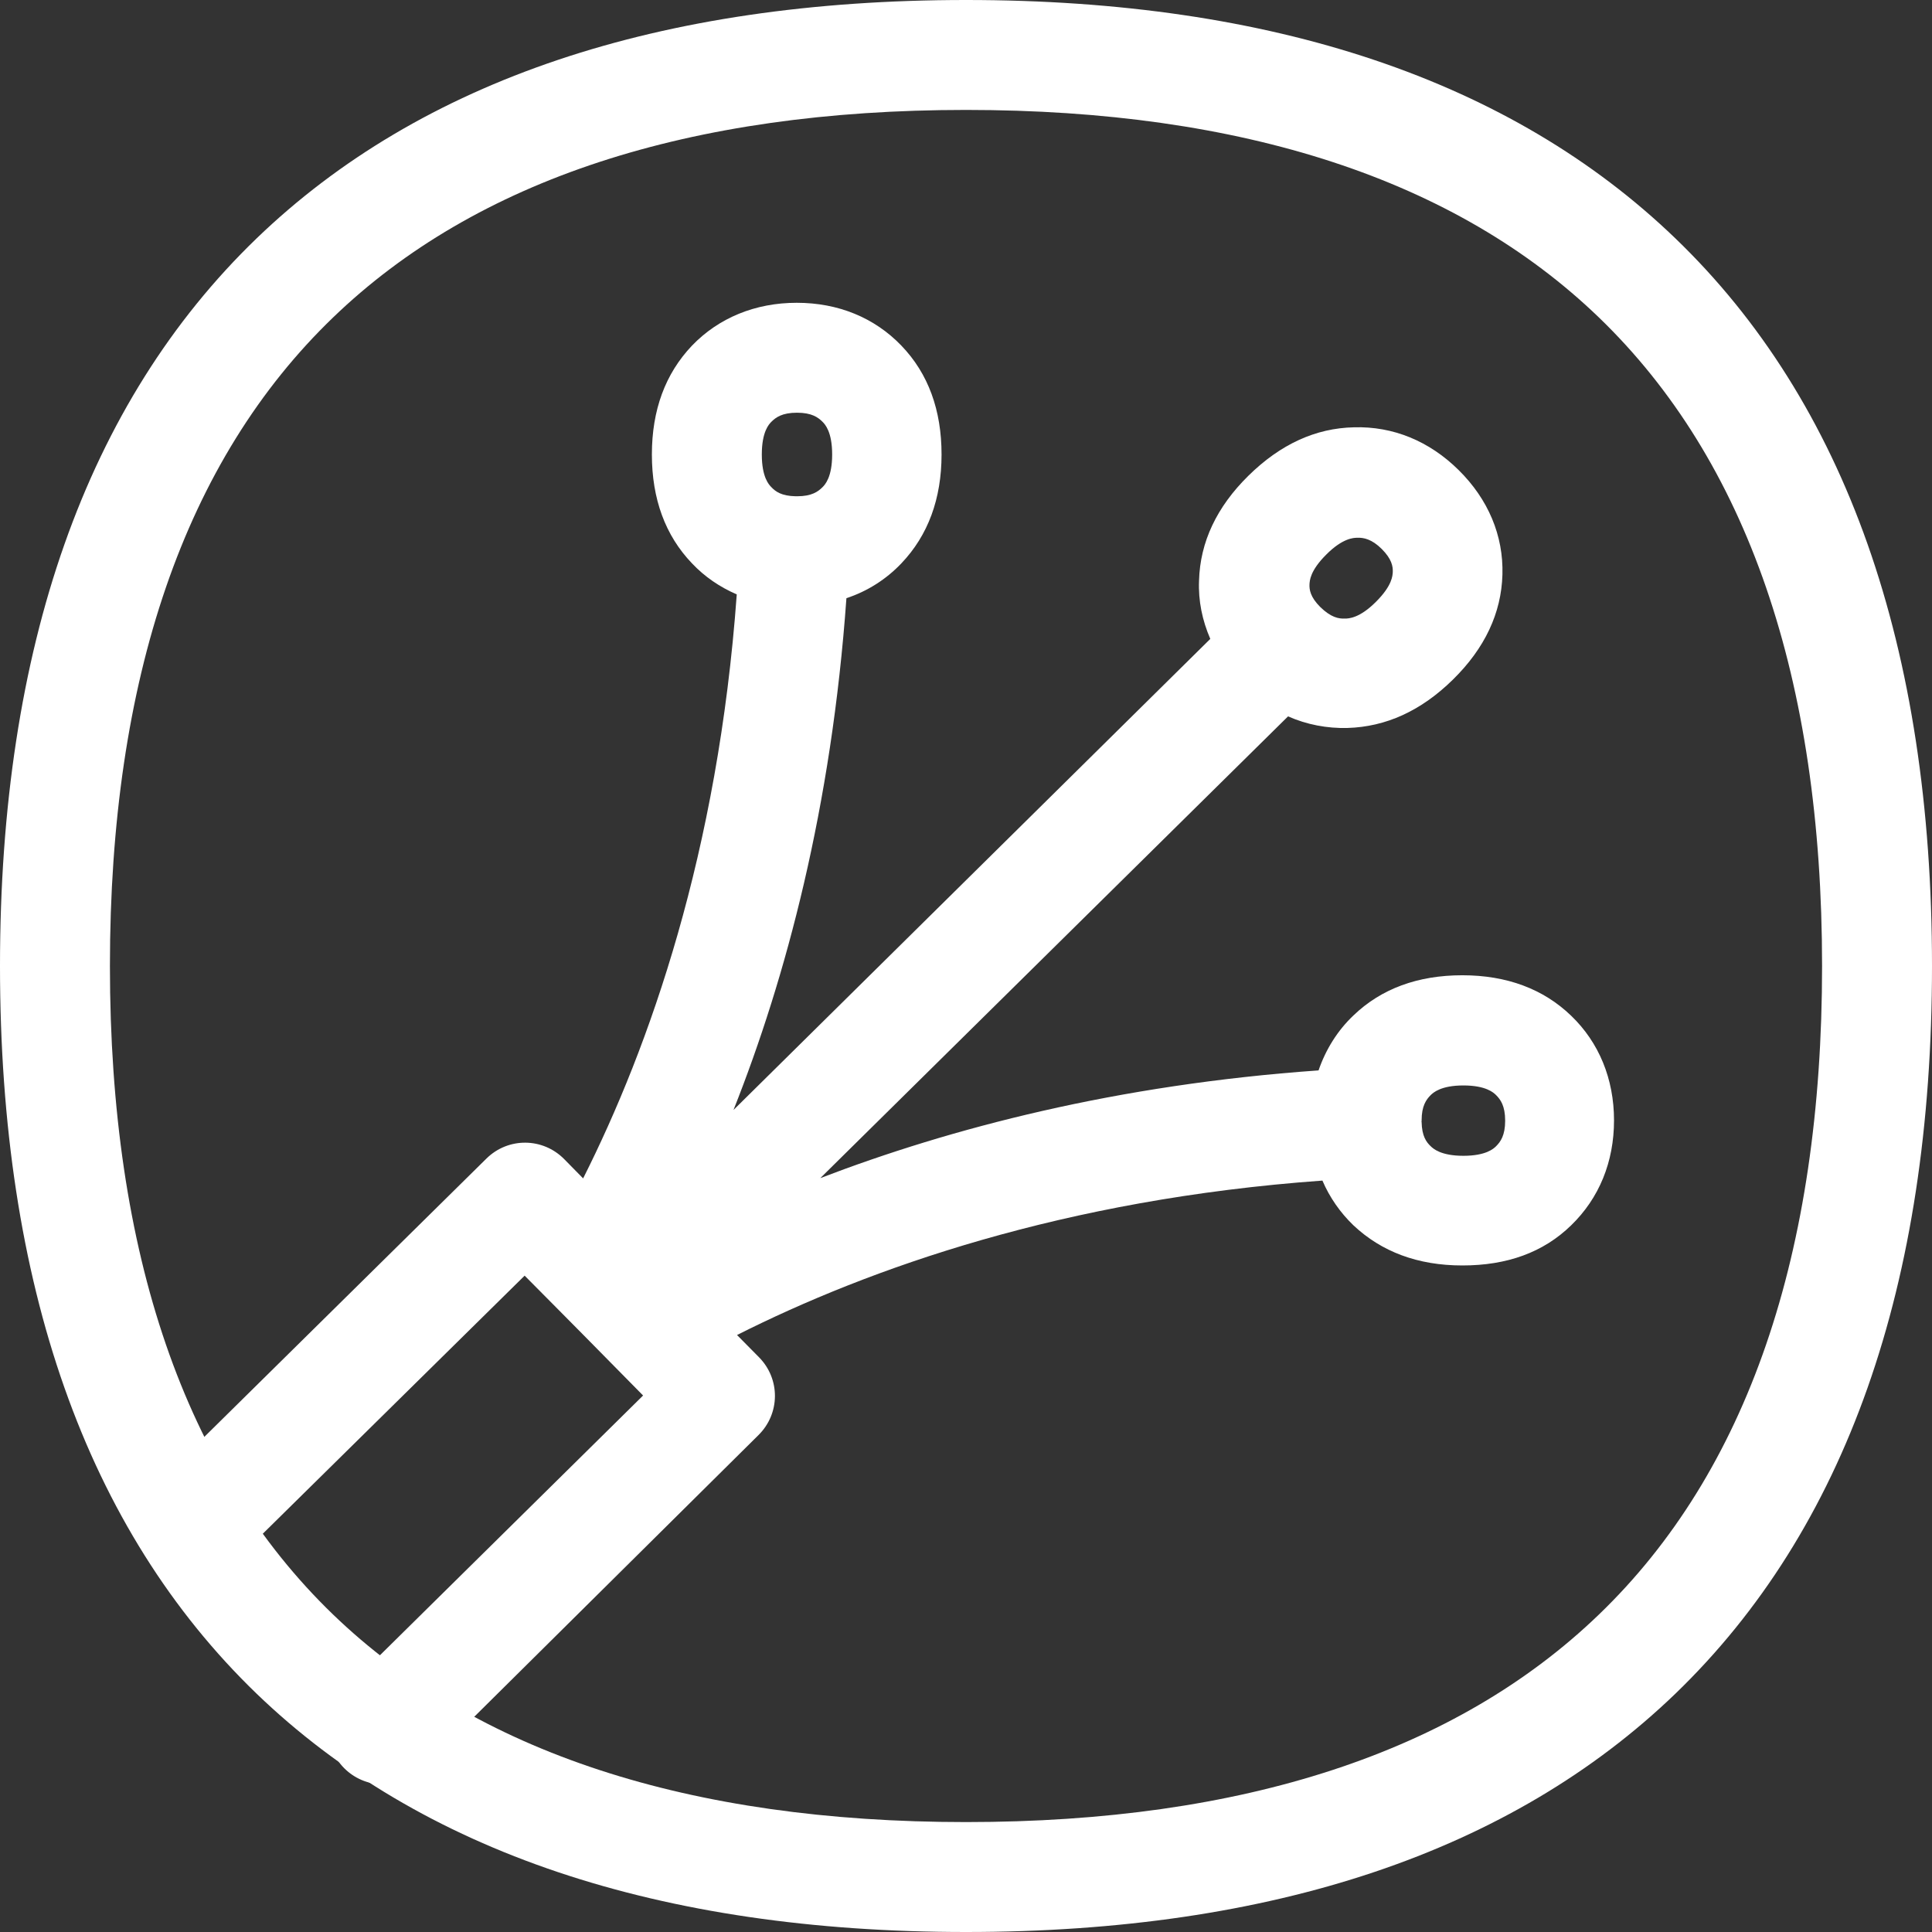
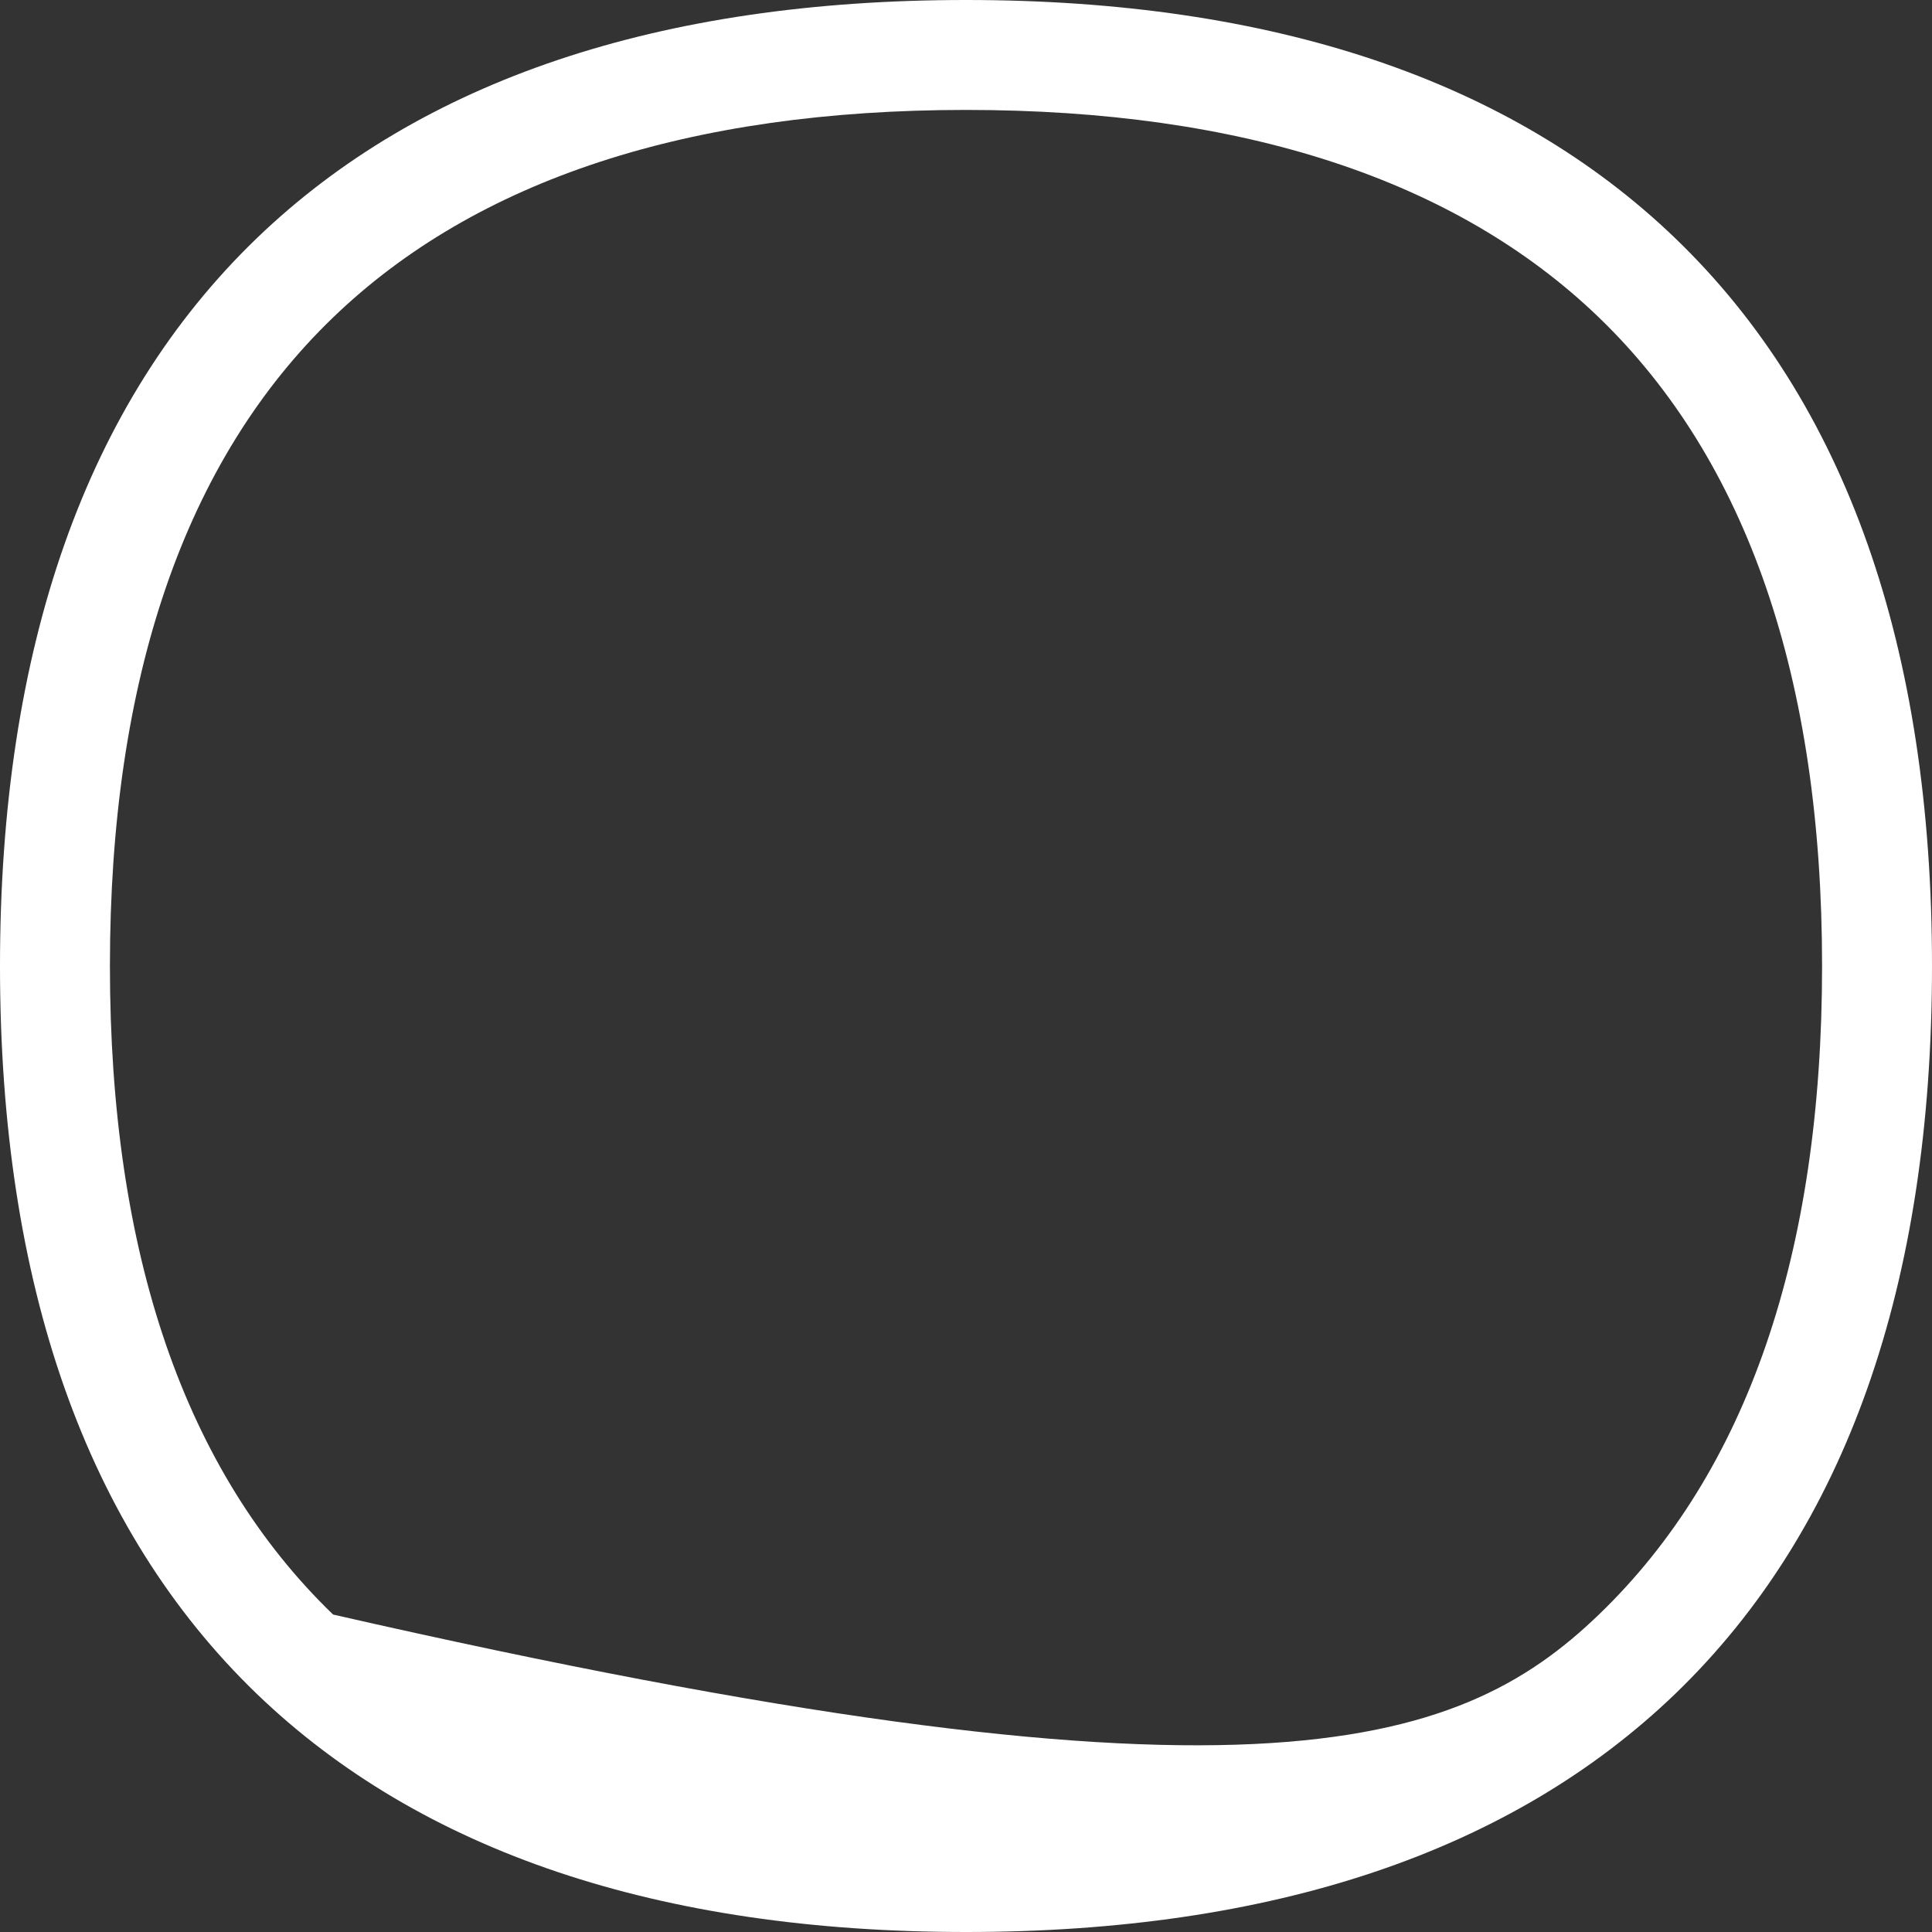
<svg xmlns="http://www.w3.org/2000/svg" width="29" height="29" viewBox="0 0 29 29" fill="none">
  <rect x="0" y="0" width="29" height="29" fill="#333333" stroke="none" />
-   <path d="M14.5 29C9.9 29 6.316 27.795 3.853 25.424C1.295 22.957 0 19.281 0 14.5C0 9.719 1.295 6.043 3.853 3.577C6.316 1.205 9.9 0 14.5 0C19.1 0 22.684 1.205 25.147 3.577C27.705 6.039 29 9.715 29 14.5C29 19.285 27.705 22.957 25.147 25.424C22.684 27.795 19.1 29 14.5 29ZM14.5 1.65C10.342 1.65 7.145 2.698 5 4.765C2.776 6.906 1.65 10.181 1.65 14.5C1.65 18.819 2.776 22.09 5 24.235C7.145 26.302 10.342 27.35 14.5 27.35C18.658 27.35 21.855 26.302 24 24.235C26.224 22.095 27.35 18.819 27.35 14.5C27.35 10.181 26.224 6.91 24 4.765C21.855 2.698 18.658 1.65 14.5 1.65Z" fill="white" />
-   <path d="M5.75 26.784C5.296 26.784 4.925 26.413 4.925 25.959C4.925 25.74 5.012 25.526 5.169 25.373L9.653 20.947L8.766 20.047L8.366 19.643L7.875 19.148L3.564 23.397C3.246 23.723 2.722 23.727 2.396 23.409C2.071 23.092 2.066 22.568 2.384 22.242L2.405 22.221L7.301 17.391C7.627 17.069 8.147 17.073 8.469 17.399L8.753 17.688C9.748 15.712 10.779 12.795 11.059 8.922C10.808 8.814 10.577 8.658 10.387 8.456C9.987 8.039 9.785 7.49 9.785 6.822C9.785 6.154 9.987 5.609 10.387 5.188C10.787 4.772 11.336 4.545 11.959 4.545C12.582 4.545 13.126 4.768 13.53 5.188C13.935 5.609 14.133 6.158 14.133 6.822C14.133 7.486 13.931 8.035 13.53 8.456C13.303 8.695 13.019 8.876 12.705 8.979C12.482 12.115 11.798 14.676 11.01 16.661L18.167 9.59C18.047 9.314 17.985 9.017 17.998 8.715C18.014 8.138 18.262 7.61 18.74 7.14C19.219 6.669 19.747 6.426 20.325 6.414C20.91 6.397 21.455 6.62 21.896 7.057C22.338 7.494 22.569 8.039 22.552 8.625C22.536 9.202 22.288 9.73 21.81 10.2C21.331 10.671 20.803 10.91 20.226 10.927C19.92 10.935 19.615 10.877 19.334 10.753L12.313 17.684C14.273 16.933 16.765 16.281 19.792 16.067C19.9 15.753 20.077 15.468 20.316 15.242C20.733 14.841 21.282 14.639 21.95 14.639C22.618 14.639 23.167 14.845 23.583 15.246C24 15.646 24.227 16.194 24.227 16.817C24.227 17.44 24.004 17.985 23.583 18.393C23.163 18.802 22.618 18.995 21.95 18.995C21.282 18.995 20.737 18.789 20.316 18.393C20.118 18.203 19.957 17.972 19.85 17.721C15.964 18.001 13.044 19.041 11.063 20.039L11.393 20.373C11.715 20.699 11.711 21.219 11.385 21.541L6.332 26.549C6.175 26.701 5.969 26.784 5.75 26.784V26.784ZM21.339 16.842C21.343 17.052 21.409 17.143 21.475 17.205C21.513 17.242 21.628 17.349 21.966 17.349C22.305 17.349 22.42 17.242 22.457 17.205C22.523 17.139 22.593 17.044 22.593 16.822C22.593 16.599 22.523 16.504 22.457 16.438C22.42 16.401 22.305 16.293 21.966 16.293C21.628 16.293 21.513 16.401 21.475 16.438C21.409 16.504 21.339 16.599 21.339 16.817V16.834C21.335 16.838 21.335 16.842 21.339 16.842V16.842ZM19.817 9.111C19.978 9.268 20.093 9.289 20.188 9.285C20.242 9.285 20.407 9.281 20.654 9.033C20.902 8.786 20.902 8.637 20.906 8.588C20.91 8.501 20.89 8.39 20.741 8.241C20.593 8.093 20.469 8.068 20.374 8.072C20.32 8.072 20.155 8.076 19.908 8.324C19.66 8.571 19.66 8.72 19.656 8.769C19.652 8.852 19.669 8.963 19.817 9.111ZM11.95 7.449H11.967C12.185 7.449 12.28 7.379 12.346 7.313C12.383 7.276 12.491 7.164 12.491 6.822C12.491 6.48 12.383 6.368 12.346 6.331C12.28 6.265 12.185 6.195 11.963 6.195C11.74 6.195 11.645 6.265 11.579 6.331C11.542 6.368 11.435 6.48 11.435 6.822C11.435 7.164 11.542 7.276 11.579 7.313C11.641 7.379 11.732 7.445 11.942 7.449H11.95V7.449Z" fill="white" />
+   <path d="M14.5 29C9.9 29 6.316 27.795 3.853 25.424C1.295 22.957 0 19.281 0 14.5C0 9.719 1.295 6.043 3.853 3.577C6.316 1.205 9.9 0 14.5 0C19.1 0 22.684 1.205 25.147 3.577C27.705 6.039 29 9.715 29 14.5C29 19.285 27.705 22.957 25.147 25.424C22.684 27.795 19.1 29 14.5 29ZM14.5 1.65C10.342 1.65 7.145 2.698 5 4.765C2.776 6.906 1.65 10.181 1.65 14.5C1.65 18.819 2.776 22.09 5 24.235C18.658 27.35 21.855 26.302 24 24.235C26.224 22.095 27.35 18.819 27.35 14.5C27.35 10.181 26.224 6.91 24 4.765C21.855 2.698 18.658 1.65 14.5 1.65Z" fill="white" />
</svg>